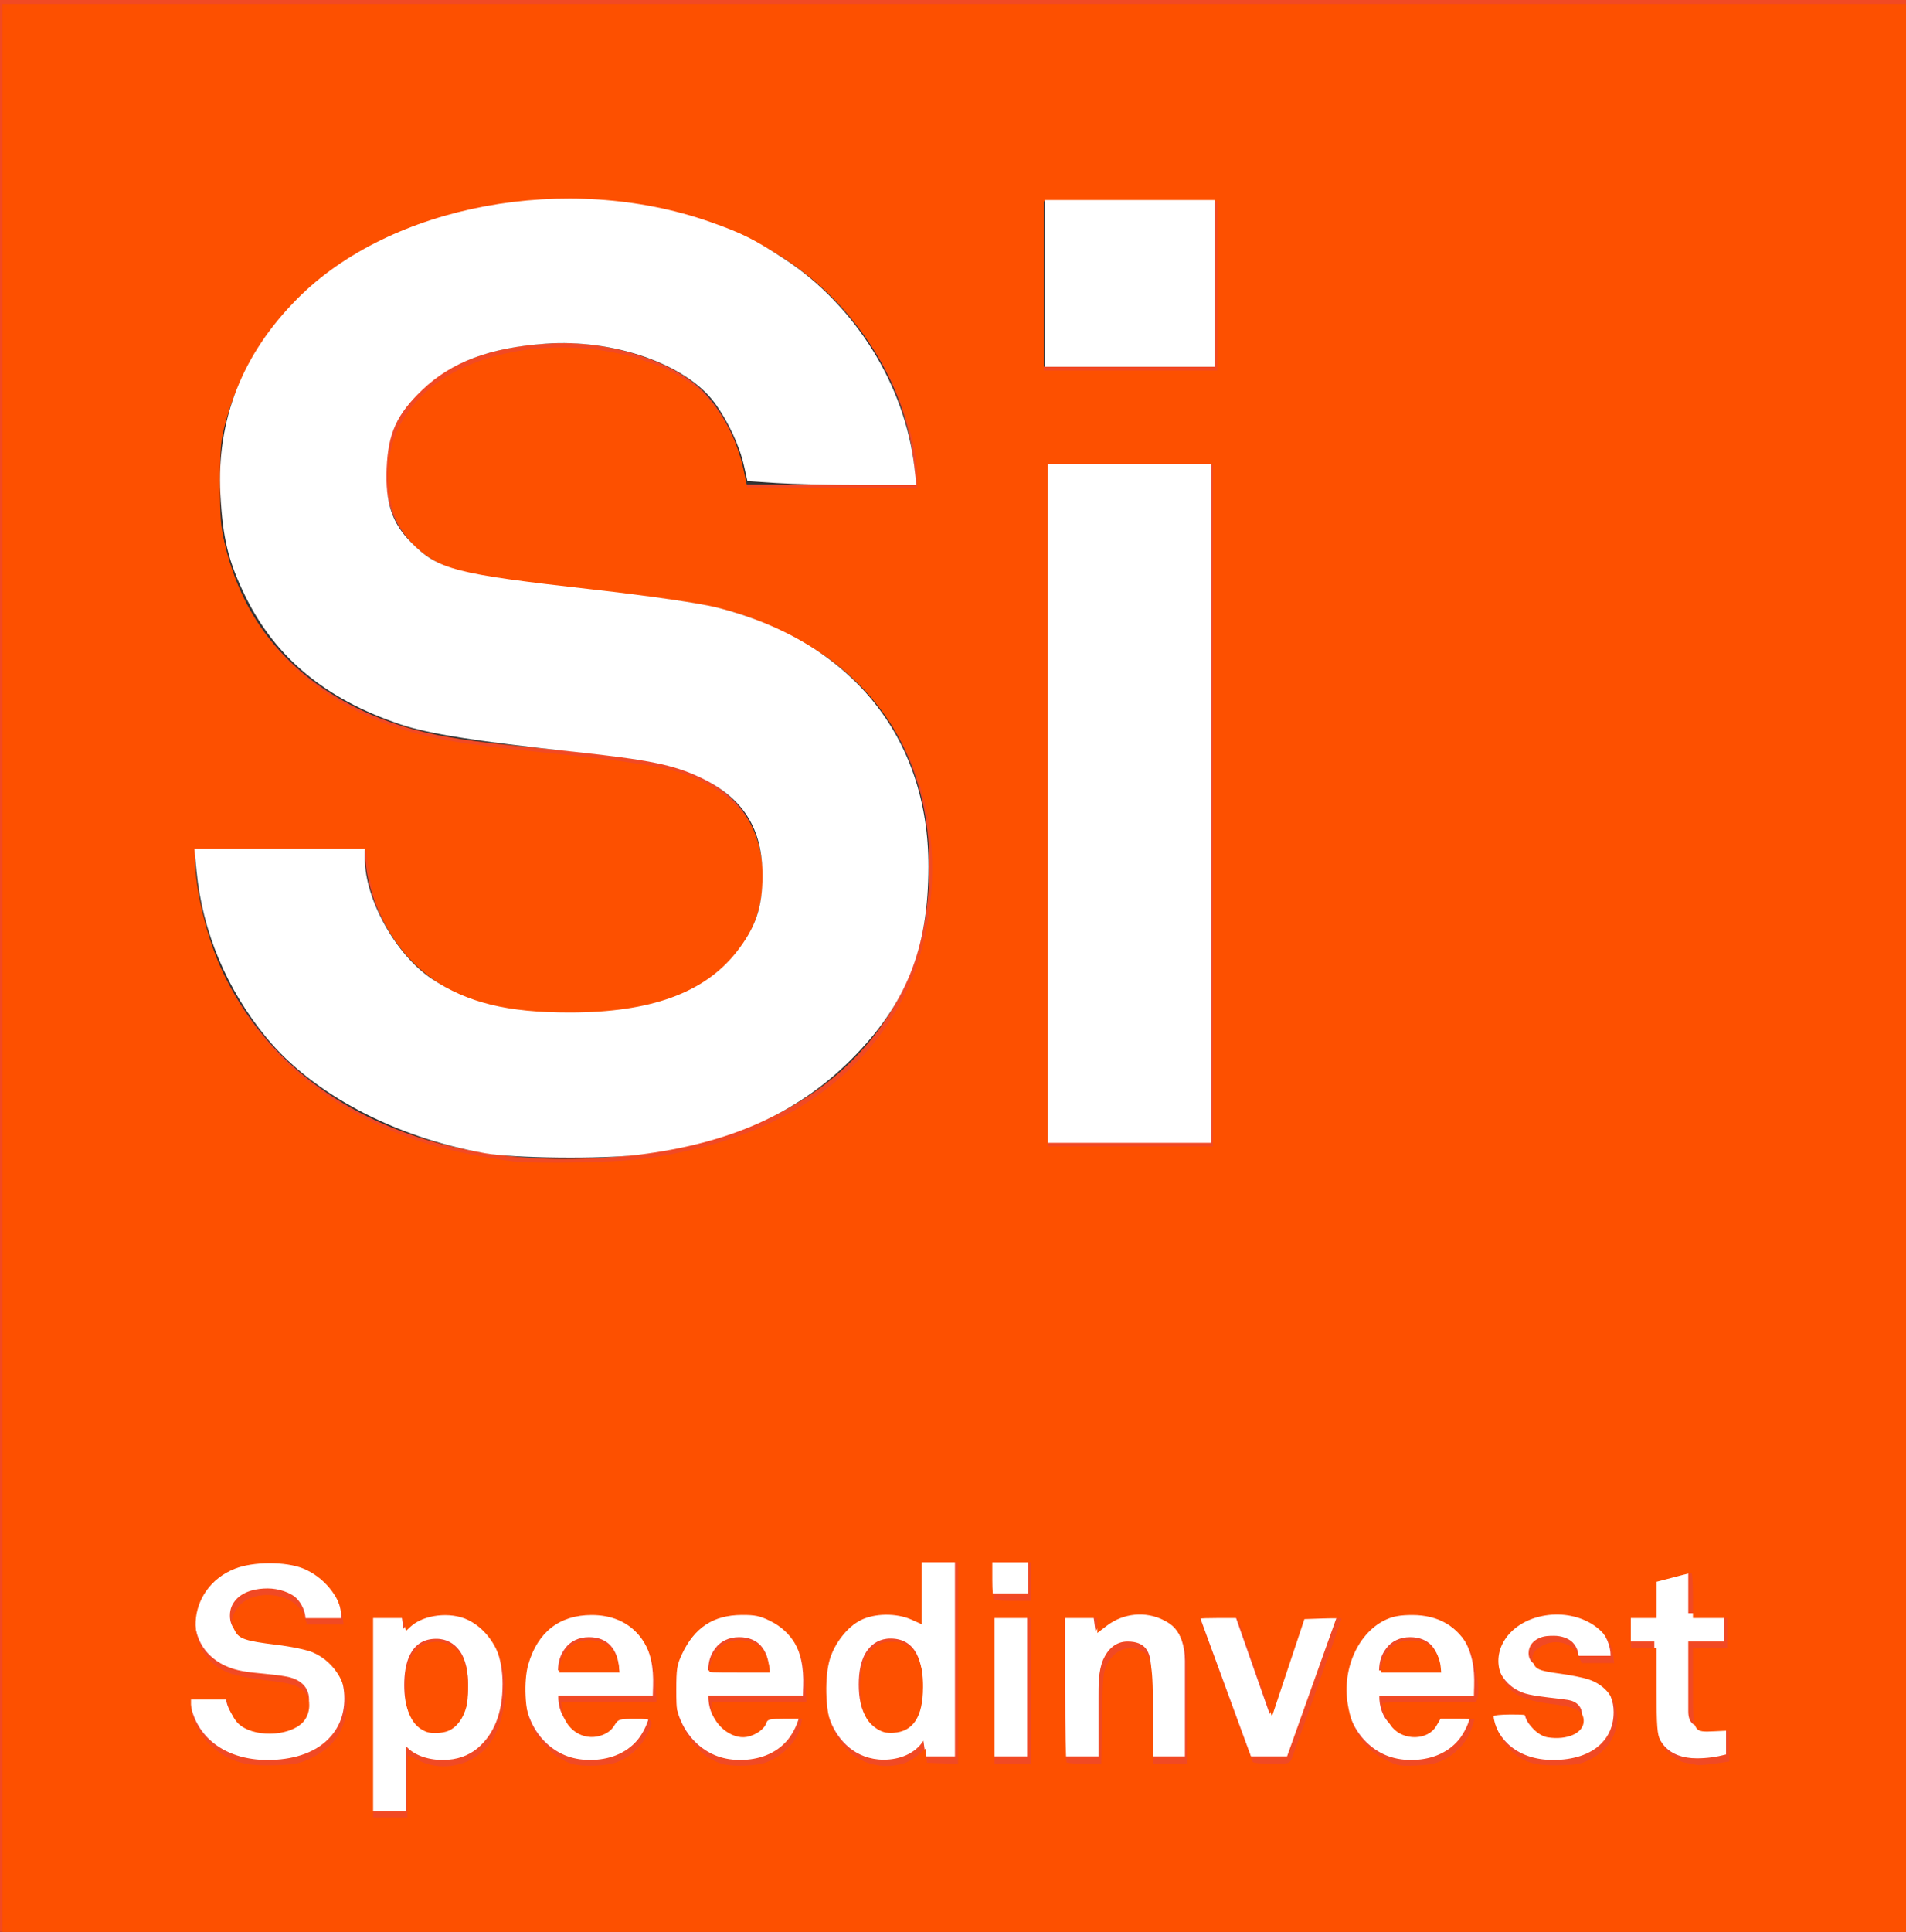
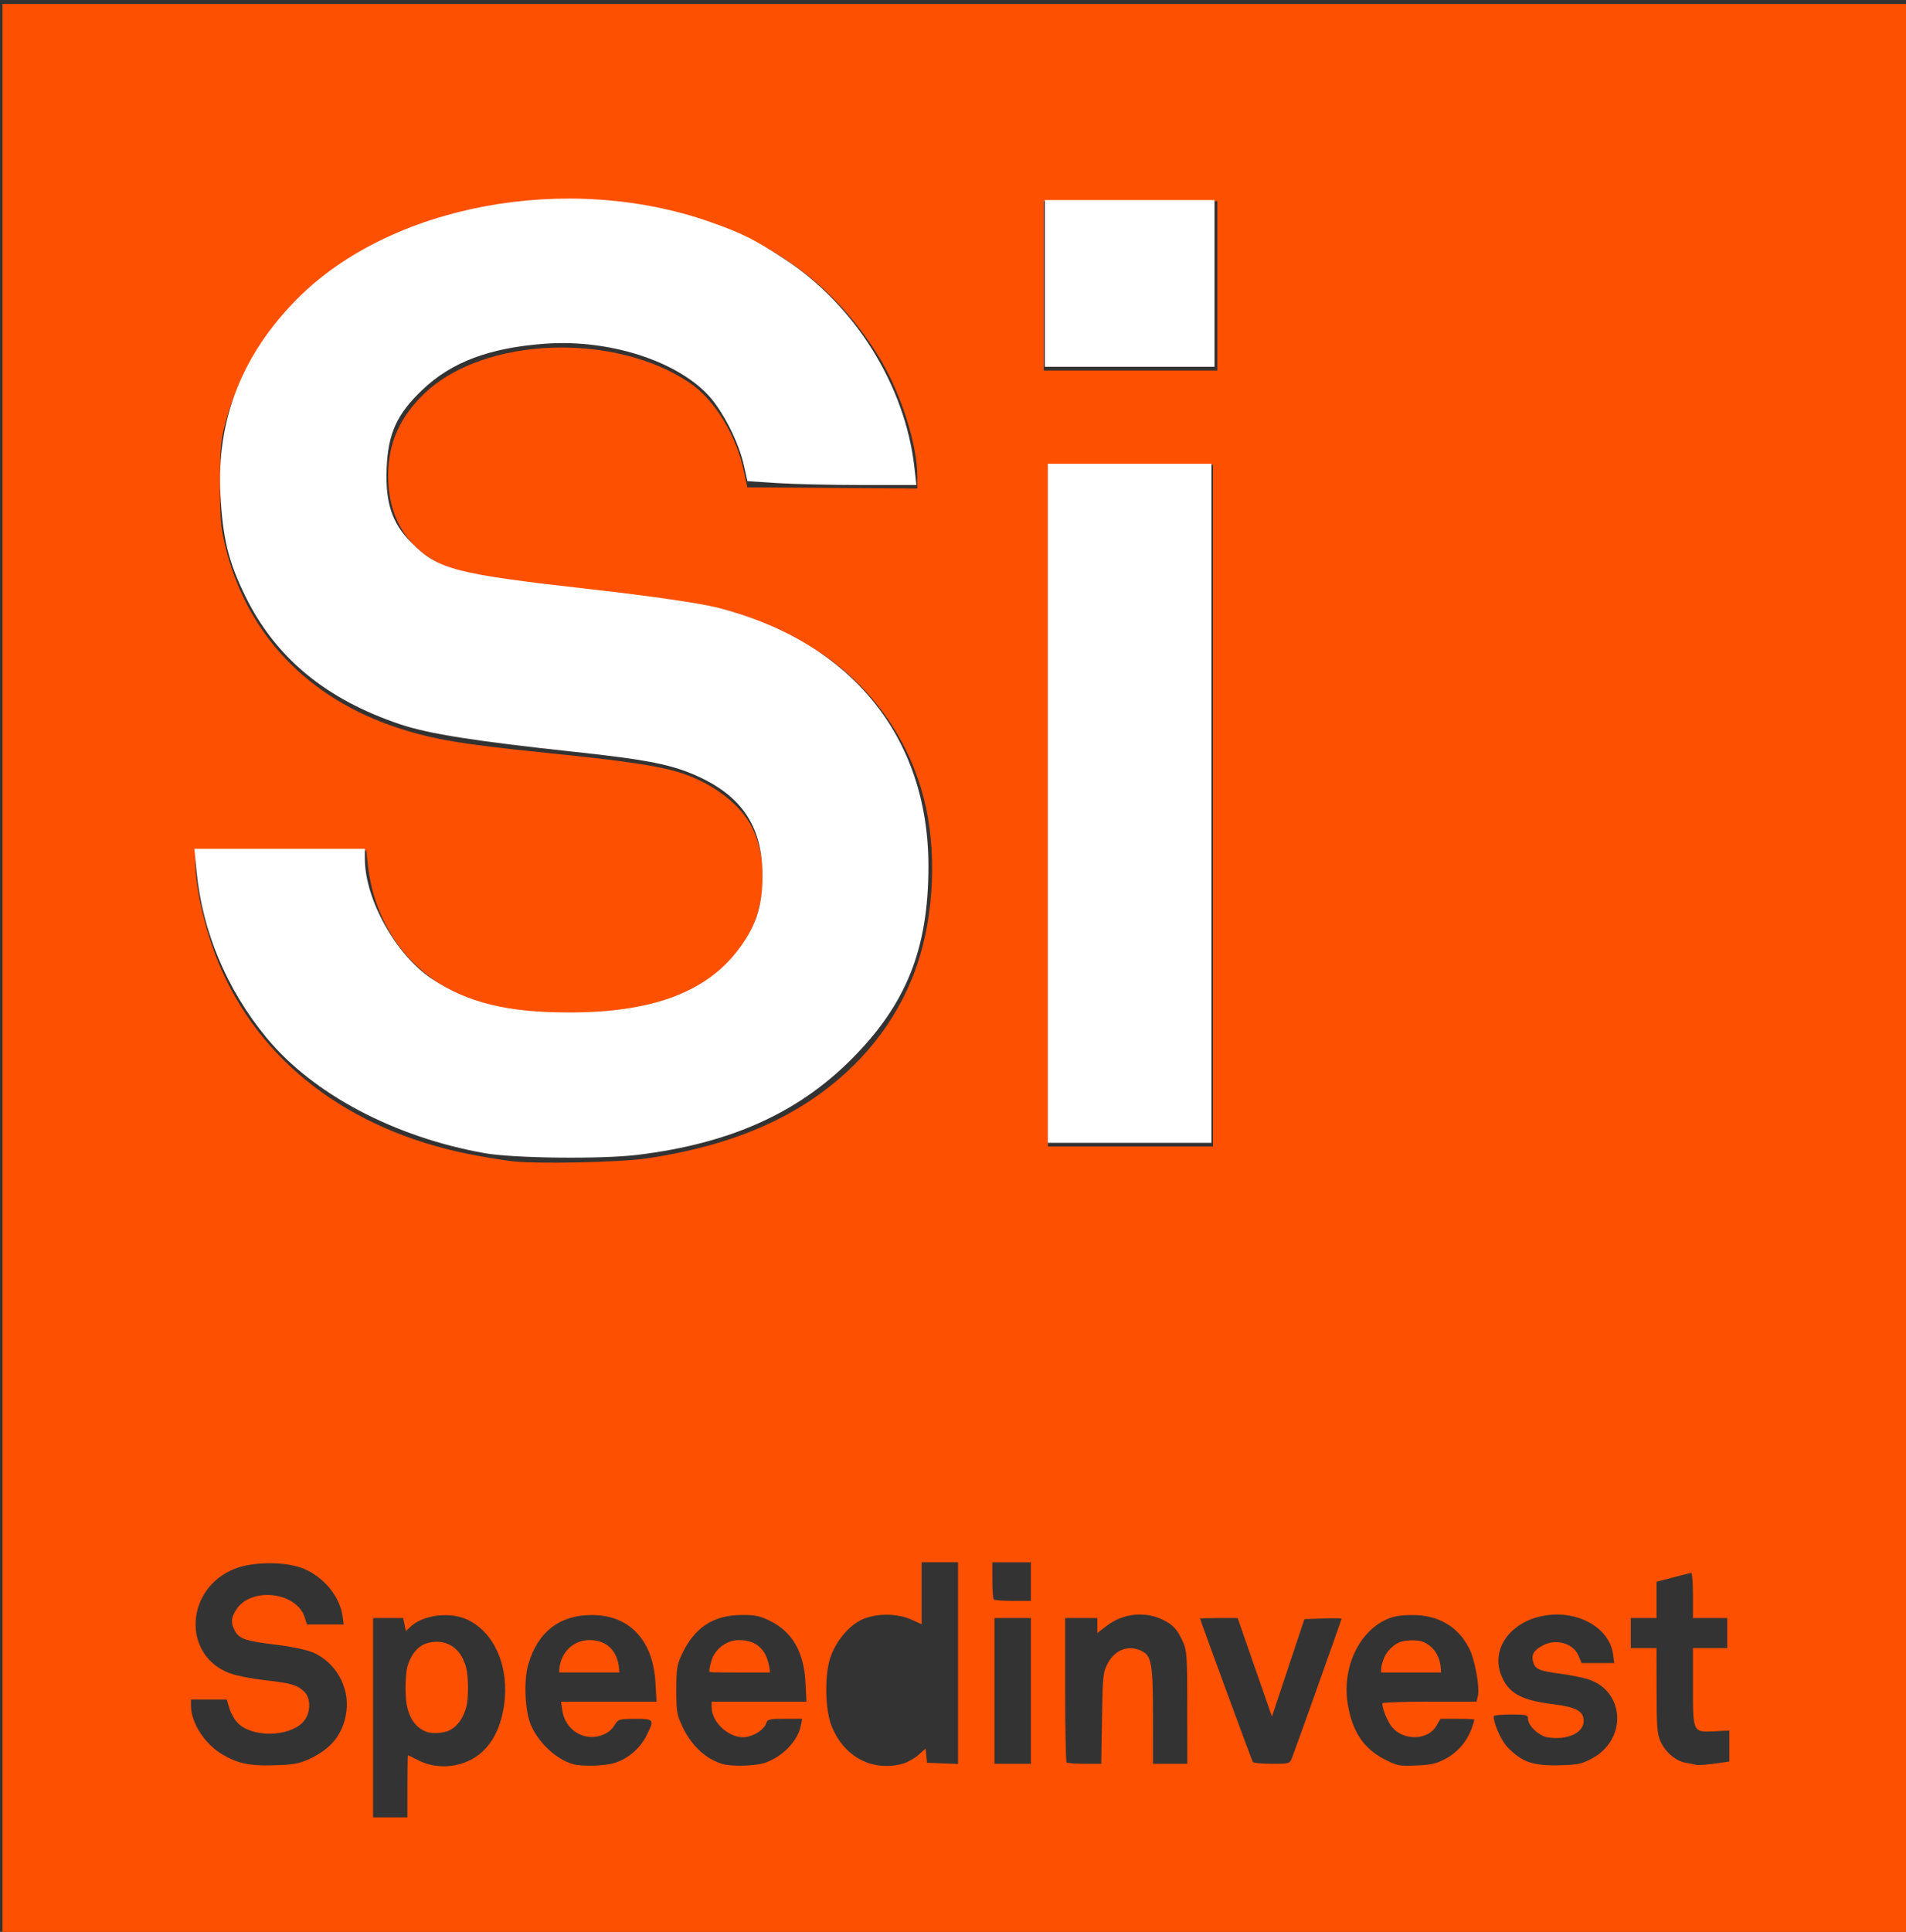
<svg xmlns="http://www.w3.org/2000/svg" xmlns:ns1="http://www.inkscape.org/namespaces/inkscape" xmlns:ns2="http://sodipodi.sourceforge.net/DTD/sodipodi-0.dtd" width="119.066mm" height="120.63mm" viewBox="0 0 119.066 120.63" version="1.1" id="svg1994" ns1:version="0.92.2 (5c3e80d, 2017-08-06)" ns2:docname="speedinvest.svg">
  <rect x="0" y="0" width="119.066" height="120.63" fill="#333333" stroke="none" />
  <title id="title2045">Speedinvest Logo</title>
  <defs id="defs1988">
    <clipPath clipPathUnits="userSpaceOnUse" id="clipPath1056">
      <path d="m 977.244,146.572 h 109.701 v 22.604 H 977.244 Z" id="path1054" ns1:connector-curvature="0" />
    </clipPath>
  </defs>
  <ns2:namedview id="base" pagecolor="#ffff00" bordercolor="#666666" borderopacity="1.0" ns1:pageopacity="0" ns1:pageshadow="2" ns1:zoom="0.98994949" ns1:cx="413.2448" ns1:cy="182.25143" ns1:document-units="mm" ns1:current-layer="layer1" showgrid="false" ns1:window-width="1920" ns1:window-height="1018" ns1:window-x="1358" ns1:window-y="-8" ns1:window-maximized="1" />
  <g ns1:label="Layer 1" ns1:groupmode="layer" id="layer1" style="display:inline" transform="translate(-45.546,-122.564)">
-     <path d="M 164.612,122.564 H 45.546 V 243.194 h 119.066 z m -53.716,28.787 h 10.252 v 42.524 h -10.252 z m -41.275,0.737 c 0,3.763 2.423,5.721 5.812,6.297 3.634,0.572 8.715,0.977 12.43,1.467 8.555,1.227 15.738,6.874 15.738,16.763 0,5.396 -1.937,9.243 -4.761,12.104 -4.36,4.419 -11.058,6.212 -18.081,6.212 -6.057,0 -12.43,-1.633 -17.11,-5.967 -3.389,-3.106 -5.977,-8.011 -5.977,-13.492 h 10.658 c 0,2.861 1.291,5.396 2.983,7.114 2.423,2.455 6.298,3.106 9.606,3.106 3.955,0 7.749,-0.817 9.927,-3.106 1.291,-1.387 2.263,-2.781 2.263,-5.561 0,-4.254 -3.229,-6.218 -6.778,-6.869 -3.88,-0.737 -8.881,-0.897 -12.675,-1.553 -7.909,-1.307 -14.527,-6.543 -14.527,-16.192 0,-4.579 2.017,-8.422 5.006,-11.453 3.789,-3.757 10.087,-6.127 16.785,-6.127 6.137,0 12.109,1.964 15.984,5.641 3.389,3.266 5.726,7.525 5.812,12.35 H 92.062 c -0.085,-2.049 -1.131,-4.254 -2.503,-5.726 -1.857,-1.964 -5.652,-3.106 -8.72,-3.106 -3.229,0 -6.943,0.737 -9.281,3.191 -1.211,1.307 -1.937,2.781 -1.937,4.905 m 51.768,-6.628 h -10.818 v -10.551 h 10.818 z" style="fill:#f14924;fill-opacity:1;fill-rule:nonzero;stroke:none;stroke-width:5.337" id="path1058" ns1:connector-curvature="0" />
    <g id="g1060" transform="matrix(0.353,0,0,-0.353,62.584,223.041)" style="fill:#ffffff">
-       <path d="m 12.668,-15.77 c 0,5.893 -4.28,9.258 -9.375,9.987 -2.213,0.292 -5.241,0.535 -7.409,0.876 -2.019,0.34 -3.461,1.512 -3.461,3.753 0,1.265 0.434,2.144 1.155,2.922 1.394,1.463 3.607,1.897 5.529,1.897 1.828,0 4.09,-0.681 5.196,-1.848 0.815,-0.876 1.443,-2.193 1.492,-3.413 h 6.343 c -0.045,2.878 -1.439,5.411 -3.461,7.361 -2.306,2.193 -5.865,3.36 -9.521,3.36 -3.988,0 -7.738,-1.411 -9.999,-3.652 -1.779,-1.808 -2.983,-4.094 -2.983,-6.826 0,-5.743 3.944,-8.864 8.658,-9.643 2.258,-0.389 5.241,-0.486 7.547,-0.928 2.116,-0.385 4.041,-1.556 4.041,-4.09 0,-1.658 -0.58,-2.485 -1.346,-3.312 -1.301,-1.366 -3.559,-1.852 -5.918,-1.852 -1.97,0 -4.276,0.389 -5.719,1.852 -1.013,1.021 -1.779,2.529 -1.779,4.236 h -6.347 c 0,-3.263 1.536,-6.185 3.559,-8.038 2.789,-2.582 6.587,-3.555 10.19,-3.555 4.187,0 8.175,1.07 10.774,3.701 1.682,1.706 2.837,3.997 2.837,7.211 m 28.004,2.436 c 0,4.775 -1.492,8.573 -4.471,11.061 -1.54,1.265 -3.559,2.144 -6.06,2.144 -2.744,0 -5.529,-1.025 -7.02,-3.364 l -0.385,2.776 H 17.544 V -35.744 h 6.011 v 11.548 c 1.155,-1.415 3.559,-2.485 6.538,-2.485 2.55,0 4.568,0.778 6.108,2.043 2.979,2.489 4.471,6.335 4.471,11.305 m -6.104,-0.097 c 0,-2.193 -0.34,-4.483 -1.589,-6.141 -0.867,-1.119 -2.164,-1.994 -4.041,-1.994 -4.71,0 -5.671,4.483 -5.671,8.135 0,3.652 0.961,8.184 5.671,8.184 1.877,0 3.174,-0.876 4.041,-1.998 1.248,-1.654 1.589,-3.992 1.589,-6.185 m 32.738,-0.15 c 0.097,3.17 -0.336,6.043 -2.164,8.82 -2.067,3.166 -5.435,4.677 -9.136,4.677 -3.413,0 -6.104,-1.269 -7.981,-3.214 -2.404,-2.485 -3.607,-6.092 -3.607,-10.133 0,-4.138 1.346,-7.697 3.847,-10.133 1.974,-1.901 4.475,-3.117 7.888,-3.117 3.17,0 6.299,1.021 8.415,3.555 0.961,1.171 1.97,3.166 2.116,4.677 h -5.772 c -0.239,-0.928 -0.673,-1.609 -1.204,-2.144 -0.863,-0.876 -1.921,-1.22 -3.652,-1.22 -1.633,0 -2.837,0.734 -3.701,1.56 -1.204,1.171 -1.877,3.02 -1.828,4.969 h 16.732 c 0,0.539 0.049,1.702 0.049,1.702 m -6.011,2.732 H 50.477 c 0.049,1.654 0.434,2.825 1.297,3.948 0.867,1.171 2.355,1.946 4.183,1.946 1.731,0 2.983,-0.584 3.798,-1.459 0.965,-1.07 1.492,-2.533 1.54,-4.434 m 32.576,-2.732 c 0.097,3.17 -0.332,6.043 -2.164,8.82 -2.067,3.166 -5.431,4.677 -9.136,4.677 -3.413,0 -6.104,-1.269 -7.981,-3.214 -2.404,-2.485 -3.603,-6.092 -3.603,-10.133 0,-4.138 1.346,-7.697 3.842,-10.133 1.974,-1.901 4.475,-3.117 7.888,-3.117 3.174,0 6.299,1.021 8.415,3.555 0.961,1.171 1.97,3.166 2.116,4.677 h -5.768 c -0.243,-0.928 -0.677,-1.609 -1.204,-2.144 -0.867,-0.876 -1.925,-1.22 -3.652,-1.22 -1.638,0 -2.841,0.734 -3.705,1.56 -1.204,1.171 -1.877,3.02 -1.828,4.969 H 93.822 c 0,0.539 0.049,1.702 0.049,1.702 m -6.011,2.732 h -10.818 c 0.049,1.654 0.434,2.825 1.301,3.948 0.863,1.171 2.355,1.946 4.183,1.946 1.727,0 2.979,-0.584 3.798,-1.459 0.961,-1.07 1.488,-2.533 1.536,-4.434 M 120.728,-26.049 V 9.125 H 114.717 V -2.471 c -1.058,1.317 -3.364,2.387 -6.542,2.387 -2.545,0 -4.564,-0.778 -6.104,-2.047 -2.979,-2.481 -4.471,-6.331 -4.471,-11.3 0,-4.775 1.439,-8.577 4.422,-11.061 1.536,-1.265 3.607,-2.14 6.108,-2.14 2.74,0 5.529,1.021 7.02,3.36 l 0.381,-2.776 z m -5.723,12.715 c 0,-3.656 -0.961,-8.184 -5.675,-8.184 -1.877,0 -3.174,0.875 -4.037,1.998 -1.252,1.654 -1.589,3.992 -1.589,6.185 0,2.193 0.336,4.483 1.589,6.137 0.863,1.123 2.16,1.998 4.037,1.998 4.714,0 5.675,-4.479 5.675,-8.135 m 18.653,22.41 h -6.441 v -6.287 h 6.441 z m -0.146,-9.793 h -6.108 V -26.049 h 6.108 z M 161.426,-26.049 v 16.906 c 0,5.261 -3.125,9.059 -8.463,9.059 -2.886,0 -5.869,-1.216 -7.357,-3.899 l -0.434,3.267 h -5.05 V -26.049 h 6.011 v 10.328 c 0,2.14 -0.045,4.775 0.819,6.773 0.819,1.852 2.213,3.218 4.329,3.218 3.17,0 4.134,-1.808 4.134,-4.779 v -15.54 z m 27.112,25.333 h -6.206 L 176.423,-18.546 170.173,-0.716 h -6.347 L 173.104,-26.049 h 6.396 z m 24.072,-12.865 c 0.093,3.17 -0.336,6.043 -2.164,8.82 -2.067,3.166 -5.435,4.677 -9.132,4.677 -3.417,0 -6.112,-1.269 -7.985,-3.214 -2.404,-2.485 -3.607,-6.092 -3.607,-10.133 0,-4.138 1.346,-7.697 3.847,-10.133 1.974,-1.901 4.471,-3.117 7.888,-3.117 3.17,0 6.299,1.021 8.411,3.555 0.965,1.171 1.974,3.166 2.116,4.677 h -5.768 c -0.239,-0.928 -0.673,-1.609 -1.204,-2.144 -0.863,-0.876 -1.921,-1.22 -3.652,-1.22 -1.633,0 -2.837,0.734 -3.705,1.561 -1.2,1.171 -1.873,3.02 -1.828,4.969 h 16.74 c 0,0.539 0.045,1.702 0.045,1.702 m -6.011,2.732 h -10.818 c 0.045,1.654 0.43,2.825 1.297,3.948 0.867,1.171 2.355,1.946 4.183,1.946 1.731,0 2.983,-0.584 3.798,-1.459 0.961,-1.07 1.492,-2.533 1.54,-4.434 m 30.691,-7.357 c 0,3.997 -2.886,6.53 -6.83,7.162 -2.452,0.389 -3.076,0.438 -5.334,0.73 -1.346,0.199 -2.886,0.73 -2.886,2.533 0,1.317 0.863,2.241 1.921,2.679 0.916,0.389 1.735,0.389 2.598,0.389 1.248,0 2.55,-0.438 3.271,-1.167 0.576,-0.632 1.009,-1.411 1.009,-2.387 h 5.719 c 0,1.852 -0.863,3.753 -2.209,5.212 -1.828,1.998 -4.856,2.971 -7.839,2.971 -3.125,0 -5.768,-0.924 -7.596,-2.533 -1.492,-1.313 -2.55,-3.113 -2.55,-5.699 0,-3.218 2.306,-6.043 5.723,-6.773 2.213,-0.486 4.71,-0.632 6.923,-0.973 1.54,-0.243 2.501,-1.22 2.501,-2.679 0,-2.776 -3.076,-3.214 -5.095,-3.214 -1.731,0 -2.837,0.336 -3.802,1.119 -0.77,0.636 -1.346,1.852 -1.346,2.971 h -5.626 c 0,-2.387 1.204,-4.479 2.647,-5.893 2.067,-1.998 4.904,-2.922 8.078,-2.922 3.413,0 6.538,0.875 8.556,2.922 1.297,1.317 2.165,3.117 2.165,5.553 m 19.893,-7.503 v 5.115 c -1.638,-0.195 -2.647,-0.243 -3.895,-0.243 -1.925,0 -2.789,0.831 -2.789,2.776 v 12.33 h 6.299 v 5.014 h -6.299 V 7.225 L 244.49,5.717 V -0.716 H 239.922 V -5.73 h 4.568 V -18.595 c 0,-4.872 2.501,-7.794 7.547,-7.794 1.779,0 3.461,0.243 5.148,0.681" style="fill:#ffffff;fill-opacity:1;fill-rule:nonzero;stroke:none;stroke-width:4.053" id="path1062" ns1:connector-curvature="0" />
-     </g>
+       </g>
    <path style="fill:#fd5000;fill-opacity:1;stroke-width:0.505" d="M 172.45,691.231 V 463.442 H 397.209 621.968 v 227.789 227.789 H 397.209 172.45 Z m 95.459,192.182 c 0,-4.028 0.057,-7.323 0.126,-7.321 0.069,10e-4 1.244,0.569 2.611,1.263 4.623,2.345 10.787,1.558 14.689,-1.877 2.841,-2.501 4.629,-6.212 5.349,-11.101 1.314,-8.927 -2.127,-17.079 -8.516,-20.172 -4.141,-2.005 -10.499,-1.241 -13.554,1.629 l -1.075,1.01 -0.308,-1.539 -0.308,-1.539 h -3.548 -3.548 v 23.486 23.486 h 4.041 4.041 z m -23.208,-6.397 c 5.374,-2.46 8.155,-6.026 8.843,-11.338 0.736,-5.682 -2.596,-11.52 -7.869,-13.789 -1.494,-0.643 -5.022,-1.386 -8.701,-1.833 -7.253,-0.881 -8.756,-1.391 -9.747,-3.308 -0.977,-1.89 -0.923,-2.92 0.256,-4.854 3.352,-5.498 14.196,-4.404 16.188,1.634 l 0.578,1.751 h 4.32 4.32 l -0.261,-1.949 c -0.626,-4.666 -4.492,-9.324 -9.348,-11.261 -4.144,-1.654 -11.709,-1.625 -16.011,0.061 -11.773,4.613 -12.552,20.426 -1.213,24.649 1.49,0.555 5.21,1.291 8.265,1.635 6.182,0.697 7.561,1.092 9.218,2.644 1.782,1.67 1.605,5.393 -0.351,7.349 -3.411,3.411 -11.874,3.49 -15.221,0.143 -0.761,-0.761 -1.667,-2.33 -2.014,-3.488 l -0.631,-2.105 h -4.213 -4.213 v 1.425 c 0,4.077 3.228,9.08 7.457,11.559 3.627,2.125 6.35,2.684 12.244,2.511 4.395,-0.129 5.786,-0.375 8.104,-1.437 z m 72.265,0.827 c 3.098,-1.055 5.789,-3.398 7.276,-6.334 1.957,-3.862 1.858,-4.009 -2.669,-3.987 -3.85,0.019 -3.931,0.046 -4.931,1.641 -0.688,1.098 -1.718,1.845 -3.187,2.311 -4.169,1.323 -8.443,-1.519 -9.046,-6.016 l -0.268,-1.997 h 11.248 11.248 l -0.255,-4.48 c -0.572,-10.037 -6.133,-15.926 -15.037,-15.926 -7.568,0 -12.723,4.006 -14.932,11.603 -1.141,3.926 -0.809,11.114 0.668,14.454 1.811,4.095 5.858,7.856 9.715,9.029 2.196,0.668 7.815,0.502 10.169,-0.3 z m 35.319,0.004 c 4.119,-1.453 7.64,-5.123 8.358,-8.711 l 0.327,-1.633 h -4.07 c -3.608,0 -4.106,0.113 -4.386,0.997 -0.453,1.427 -2.481,2.875 -4.578,3.268 -3.716,0.697 -8.305,-3.163 -8.305,-6.986 v -1.32 h 11.173 11.173 l -0.215,-4.419 c -0.352,-7.227 -3.11,-12.032 -8.389,-14.615 -2.394,-1.171 -3.516,-1.404 -6.669,-1.385 -6.684,0.041 -11.134,2.965 -14.074,9.247 -1.182,2.524 -1.329,3.454 -1.331,8.394 -0.002,5.031 0.131,5.842 1.413,8.586 2.11,4.518 5.452,7.659 9.441,8.872 2.196,0.668 7.871,0.502 10.133,-0.296 z m 32.437,0.232 c 1.049,-0.291 2.682,-1.21 3.628,-2.04 l 1.72,-1.51 0.16,1.664 0.16,1.664 3.662,0.148 3.662,0.148 v -23.761 -23.761 h -4.293 -4.293 v 7.295 7.295 l -2.399,-1.079 c -3.548,-1.596 -8.747,-1.523 -12.036,0.169 -3.057,1.573 -5.976,5.257 -7.167,9.048 -1.286,4.093 -1.129,11.979 0.314,15.697 2.865,7.383 9.676,11.022 16.883,9.021 z M 512.795,876.841 c 2.803,-1.527 4.999,-4.162 6.058,-7.267 0.322,-0.944 0.585,-1.797 0.585,-1.894 0,-0.097 -1.796,-0.177 -3.991,-0.177 h -3.991 l -1.026,1.739 c -1.974,3.345 -7.664,3.485 -10.382,0.256 -1.08,-1.284 -2.316,-4.289 -2.326,-5.657 -0.002,-0.208 4.993,-0.379 11.099,-0.379 h 11.102 l 0.321,-1.279 c 0.505,-2.013 -0.684,-8.614 -2.024,-11.237 -2.655,-5.194 -7.243,-7.89 -13.43,-7.89 -2.751,0 -4.423,0.287 -6.106,1.047 -6.582,2.973 -10.49,11.539 -9.102,19.947 1.075,6.508 3.777,10.527 8.775,13.054 2.939,1.486 3.437,1.579 7.443,1.4 3.566,-0.159 4.75,-0.441 6.994,-1.664 z m 34.408,-0.013 c 8.286,-4.486 7.716,-15.832 -0.935,-18.628 -1.284,-0.415 -4.256,-1.009 -6.606,-1.32 -5.032,-0.666 -5.957,-1.079 -6.403,-2.854 -0.424,-1.688 0.206,-2.705 2.379,-3.845 3.11,-1.631 7.131,-0.444 8.345,2.463 l 0.722,1.727 h 3.848 3.848 l -0.276,-2.057 c -0.892,-6.649 -9.209,-10.887 -17.399,-8.866 -7.23,1.784 -11.24,7.842 -9.027,13.636 1.656,4.336 4.625,6.033 12.179,6.961 5.575,0.685 7.318,1.633 7.318,3.98 0,2.83 -3.868,4.584 -8.488,3.85 -2.088,-0.332 -4.644,-2.742 -4.644,-4.38 0,-0.916 -0.347,-1.002 -4.041,-1.002 -2.222,0 -4.041,0.186 -4.041,0.413 0,1.799 1.791,5.777 3.302,7.332 3.396,3.497 6.005,4.387 12.356,4.216 4.222,-0.114 5.13,-0.309 7.562,-1.626 z m 30.698,0.98 1.641,-0.249 0.001,-3.639 10e-4,-3.639 -3.462,0.165 c -5.193,0.247 -5.126,0.385 -5.126,-10.555 v -9.055 h 4.041 4.041 v -3.536 -3.536 h -4.041 -4.041 v -5.303 c 0,-2.917 -0.17,-5.302 -0.379,-5.3 -0.208,0.002 -1.174,0.214 -2.147,0.473 -0.972,0.258 -2.734,0.721 -3.914,1.027 l -2.147,0.557 v 4.274 4.274 h -3.03 -3.03 v 3.536 3.536 h 3.03 3.03 l 0.011,9.975 c 0.01,8.584 0.14,10.26 0.938,12.016 1.185,2.609 3.615,4.651 6.01,5.051 1.034,0.173 2.106,0.388 2.384,0.477 0.496,0.161 2.949,-0.057 6.187,-0.548 z M 414.887,860.937 v -17.173 h -4.293 -4.293 v 17.173 17.173 h 4.293 4.293 z m 16.756,6.44 c 0.163,-9.973 0.256,-10.884 1.311,-12.869 1.794,-3.375 5.061,-4.536 8.199,-2.914 2.179,1.127 2.518,3.214 2.521,15.53 l 0.003,10.985 h 4.041 4.041 l -0.011,-13.258 c -0.01,-12.237 -0.09,-13.433 -1.038,-15.522 -1.278,-2.817 -2.254,-3.911 -4.507,-5.053 -4.305,-2.181 -9.514,-1.672 -13.424,1.312 l -2.233,1.704 v -1.764 -1.764 h -3.788 -3.788 v 16.836 c 0,9.26 0.152,16.987 0.337,17.173 0.185,0.185 2.098,0.337 4.25,0.337 h 3.913 z m 44.791,9.344 c 0.762,-1.906 11.689,-32.577 11.689,-32.809 0,-0.102 -1.97,-0.121 -4.379,-0.04 l -4.379,0.146 -3.829,11.481 -3.829,11.481 -4.041,-11.606 -4.041,-11.606 -4.419,-0.002 c -2.431,-10e-4 -4.419,0.069 -4.419,0.154 0,0.296 12.149,33.319 12.417,33.754 0.148,0.24 2.16,0.436 4.471,0.436 4.113,0 4.214,-0.029 4.757,-1.389 z m -61.547,-41.543 v -4.546 h -4.546 -4.546 v 4.209 c 0,2.315 0.152,4.36 0.337,4.546 0.185,0.185 2.231,0.337 4.546,0.337 h 4.209 z m -90.638,-99.701 c 11.761,-1.751 21.664,-4.653 30.282,-8.874 16.357,-8.011 28.238,-21.062 33.582,-36.887 4.015,-11.89 4.618,-27.035 1.553,-39.018 -3.322,-12.987 -10.895,-24.344 -21.633,-32.438 -5.076,-3.826 -14.484,-8.66 -21.078,-10.831 -7.079,-2.33 -13.2,-3.354 -33.335,-5.58 -29.985,-3.314 -32.538,-3.759 -38.297,-6.666 -7.8,-3.938 -11.958,-11.106 -11.958,-20.616 0,-7.664 2.778,-13.881 8.707,-19.49 12.374,-11.704 38.389,-14.202 56.949,-5.467 2.082,0.98 4.983,2.706 6.448,3.836 5.378,4.149 10.014,11.991 11.687,19.769 l 0.886,4.121 20.038,0.132 20.038,0.132 v -2.831 c 0,-7.438 -3.769,-19.329 -8.762,-27.646 -12.193,-20.31 -31.444,-32.41 -58.119,-36.529 -6.886,-1.063 -22.759,-1.198 -29.336,-0.249 -20.712,2.989 -38.144,11.005 -50.02,23.001 -8.155,8.238 -13.991,18.136 -16.77,28.444 -1.212,4.495 -1.334,5.8 -1.358,14.535 -0.023,8.393 0.123,10.226 1.167,14.614 4.974,20.913 19.468,36.183 40.969,43.16 8.262,2.681 15.022,3.803 35.355,5.866 18.168,1.843 25.956,3.006 31.062,4.638 7.631,2.438 14.26,7.523 16.894,12.96 4.103,8.467 3.085,20.062 -2.455,27.95 -6.01,8.558 -15.088,13.375 -28.932,15.352 -9.845,1.406 -24.98,0.421 -32.915,-2.141 -14.896,-4.811 -24.622,-16.856 -26.341,-32.621 l -0.344,-3.157 h -20.153 -20.153 v 2.555 c 0,6.057 2.29,16.073 5.424,23.718 9.558,23.32 30.581,39.457 58.864,45.183 3.422,0.693 8.142,1.476 10.489,1.74 5.891,0.664 25.399,0.252 31.565,-0.666 z M 457.819,652.341 v -80.307 h -19.445 -19.445 v 80.307 80.307 h 19.445 19.445 z m 1.01,-122.481 v -19.951 h -20.456 -20.456 v 19.951 19.951 h 20.456 20.456 z" id="path2041" ns1:connector-curvature="0" transform="scale(0.265)" />
    <path style="fill:#ffffff;fill-opacity:1;stroke-width:0.714" d="M 114.224,271.716 C 93.019,267.962 73.755,257.771 62.832,244.528 53.417,233.113 47.687,219.457 46.321,205.177 l -0.495,-5.179 h 20.092 20.092 v 2.35 c 0,9.534 7.297,22.63 15.757,28.279 8.473,5.658 17.806,7.942 32.457,7.942 19.111,0 31.783,-4.581 39.386,-14.238 4.473,-5.681 6.114,-10.473 6.133,-17.905 0.028,-11.275 -4.562,-18.499 -14.8,-23.294 -6.265,-2.935 -12.072,-4.107 -29.647,-5.987 -23.08,-2.468 -34.241,-4.23 -40.873,-6.45 C 76.788,164.792 64.871,154.929 57.766,140.356 53.82,132.261 52.494,126.796 51.955,116.411 51.045,98.837 57.072,83.522 70.053,70.427 92.06,48.226 133.783,40.463 167.438,52.308 c 7.509,2.642 10.252,4.012 17.5,8.74 16.622,10.841 28.456,29.826 30.623,49.13 l 0.461,4.107 -13.042,-0.004 c -7.173,-0.002 -16.135,-0.209 -19.915,-0.459 l -6.873,-0.455 -0.818,-3.648 c -1.058,-4.718 -3.748,-10.475 -6.898,-14.766 -6.714,-9.146 -23.788,-15.124 -39.895,-13.968 -13.155,0.944 -22.132,4.308 -29.013,10.871 -6.038,5.759 -8.073,10.22 -8.421,18.461 -0.342,8.087 1.246,12.91 5.753,17.471 6.368,6.445 10.192,7.437 42.775,11.102 13.454,1.513 25.35,3.241 29.407,4.27 31.494,7.989 49.801,30.427 49.779,61.01 -0.014,19.475 -5.225,32.489 -18.209,45.473 -12.708,12.708 -28.631,19.817 -50.338,22.474 -8.546,1.046 -29.219,0.817 -36.09,-0.399 z" id="path2047" ns1:connector-curvature="0" transform="matrix(0.265,0,0,0.265,45.546,122.564)" />
    <path style="fill:#ffffff;fill-opacity:1;stroke-width:0.714" d="m 247.01,189.284 v -80 h 19.286 19.286 v 80 80 h -19.286 -19.286 z" id="path2049" ns1:connector-curvature="0" transform="matrix(0.265,0,0,0.265,45.546,122.564)" />
    <path style="fill:#ffffff;fill-opacity:1;stroke-width:0.714" d="M 246.295,66.784 V 47.141 h 20 20 v 19.643 19.643 h -20 -20 z" id="path2051" ns1:connector-curvature="0" transform="matrix(0.265,0,0,0.265,45.546,122.564)" />
    <path style="fill:#fd5000;fill-opacity:1;stroke-width:0.179" d="m 100.593,408.091 c -2.55,-0.925 -4.125,-3.114 -4.754,-6.608 -0.388,-2.153 -0.282,-7.055 0.188,-8.733 0.688,-2.456 2.026,-4.338 3.69,-5.19 1.167,-0.598 3.055,-0.867 4.374,-0.624 2.936,0.541 4.85,2.534 5.813,6.054 0.522,1.907 0.563,7.165 0.07,9.045 -0.748,2.854 -2.191,4.847 -4.169,5.76 -1.312,0.605 -3.947,0.755 -5.213,0.296 z" id="path2053" ns1:connector-curvature="0" transform="matrix(0.265,0,0,0.265,45.546,122.564)" />
    <path style="fill:#fd5000;fill-opacity:1;stroke-width:0.179" d="m 131.829,393.502 c 0,-0.323 0.125,-1.066 0.277,-1.652 0.926,-3.555 4.054,-5.734 7.702,-5.365 3.477,0.352 5.646,2.614 6.092,6.353 l 0.149,1.251 h -7.111 -7.111 z" id="path2055" ns1:connector-curvature="0" transform="matrix(0.265,0,0,0.265,45.546,122.564)" />
    <path style="fill:#fd5000;fill-opacity:1;stroke-width:0.179" d="m 167.189,393.777 c 0.007,-0.687 0.527,-2.726 0.864,-3.386 1.395,-2.734 4.099,-4.216 7.127,-3.905 2.433,0.249 4.152,1.342 5.197,3.302 0.535,1.004 1.084,2.966 1.091,3.9 l 0.003,0.402 h -7.143 c -6.685,0 -7.143,-0.02 -7.14,-0.312 z" id="path2057" ns1:connector-curvature="0" transform="matrix(0.265,0,0,0.265,45.546,122.564)" />
-     <path style="fill:#fd5000;fill-opacity:1;stroke-width:0.179" d="m 208.569,408.192 c -1.73,-0.437 -3.572,-1.907 -4.384,-3.499 -1.859,-3.644 -1.917,-10.461 -0.118,-14.01 0.702,-1.385 2.04,-2.71 3.347,-3.313 0.99,-0.457 1.306,-0.513 2.901,-0.513 1.659,0 1.876,0.042 2.972,0.582 1.445,0.711 2.321,1.649 3.105,3.323 0.89,1.9 1.2,3.664 1.197,6.809 -0.008,6.938 -2.333,10.496 -7.01,10.725 -0.737,0.036 -1.641,-0.011 -2.01,-0.104 z" id="path2059" ns1:connector-curvature="0" transform="matrix(0.265,0,0,0.265,45.546,122.564)" />
    <path style="fill:#fd5000;fill-opacity:1;stroke-width:0.179" d="m 325.579,393.394 c 0,-0.989 0.61,-2.836 1.262,-3.82 0.78,-1.177 1.993,-2.19 3.176,-2.652 1.278,-0.499 4.144,-0.552 5.341,-0.099 2.429,0.919 4.034,3.224 4.282,6.151 l 0.095,1.116 h -7.078 -7.078 z" id="path2061" ns1:connector-curvature="0" transform="matrix(0.265,0,0,0.265,45.546,122.564)" />
  </g>
</svg>